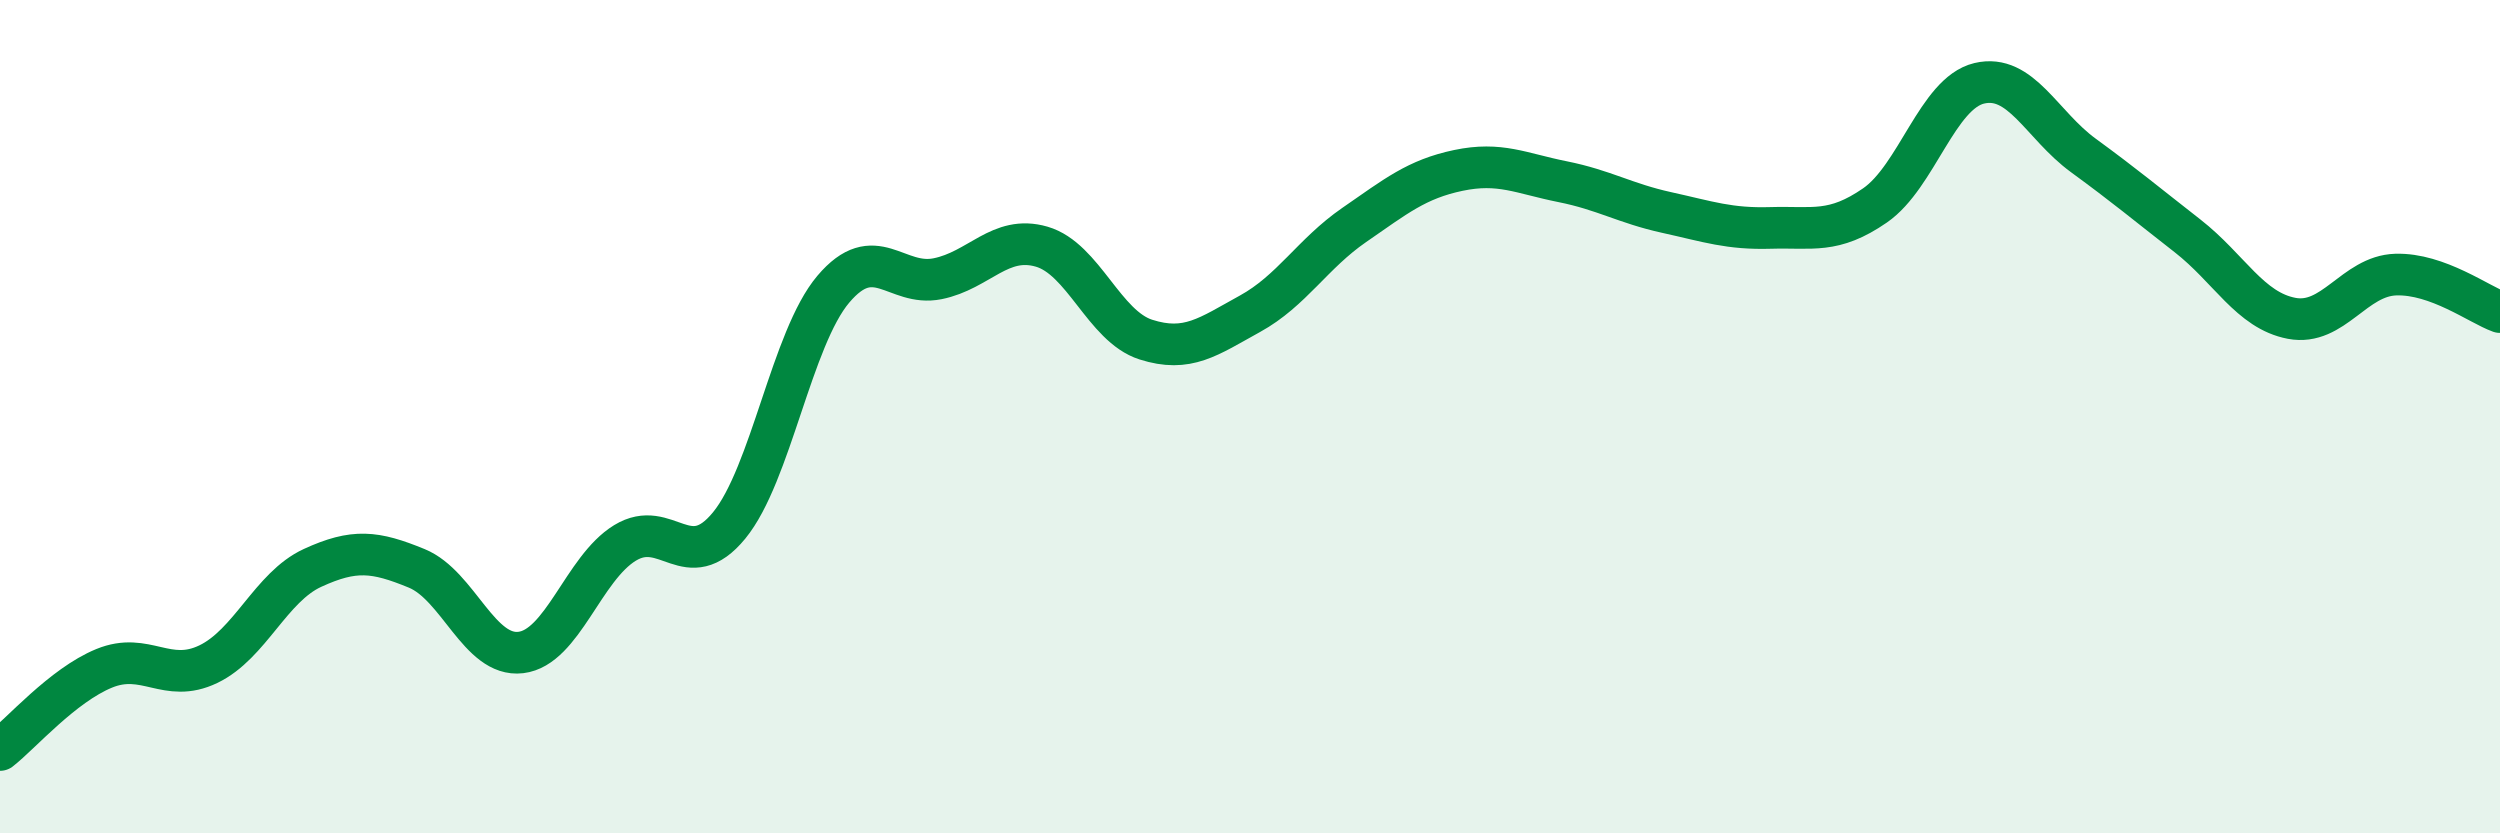
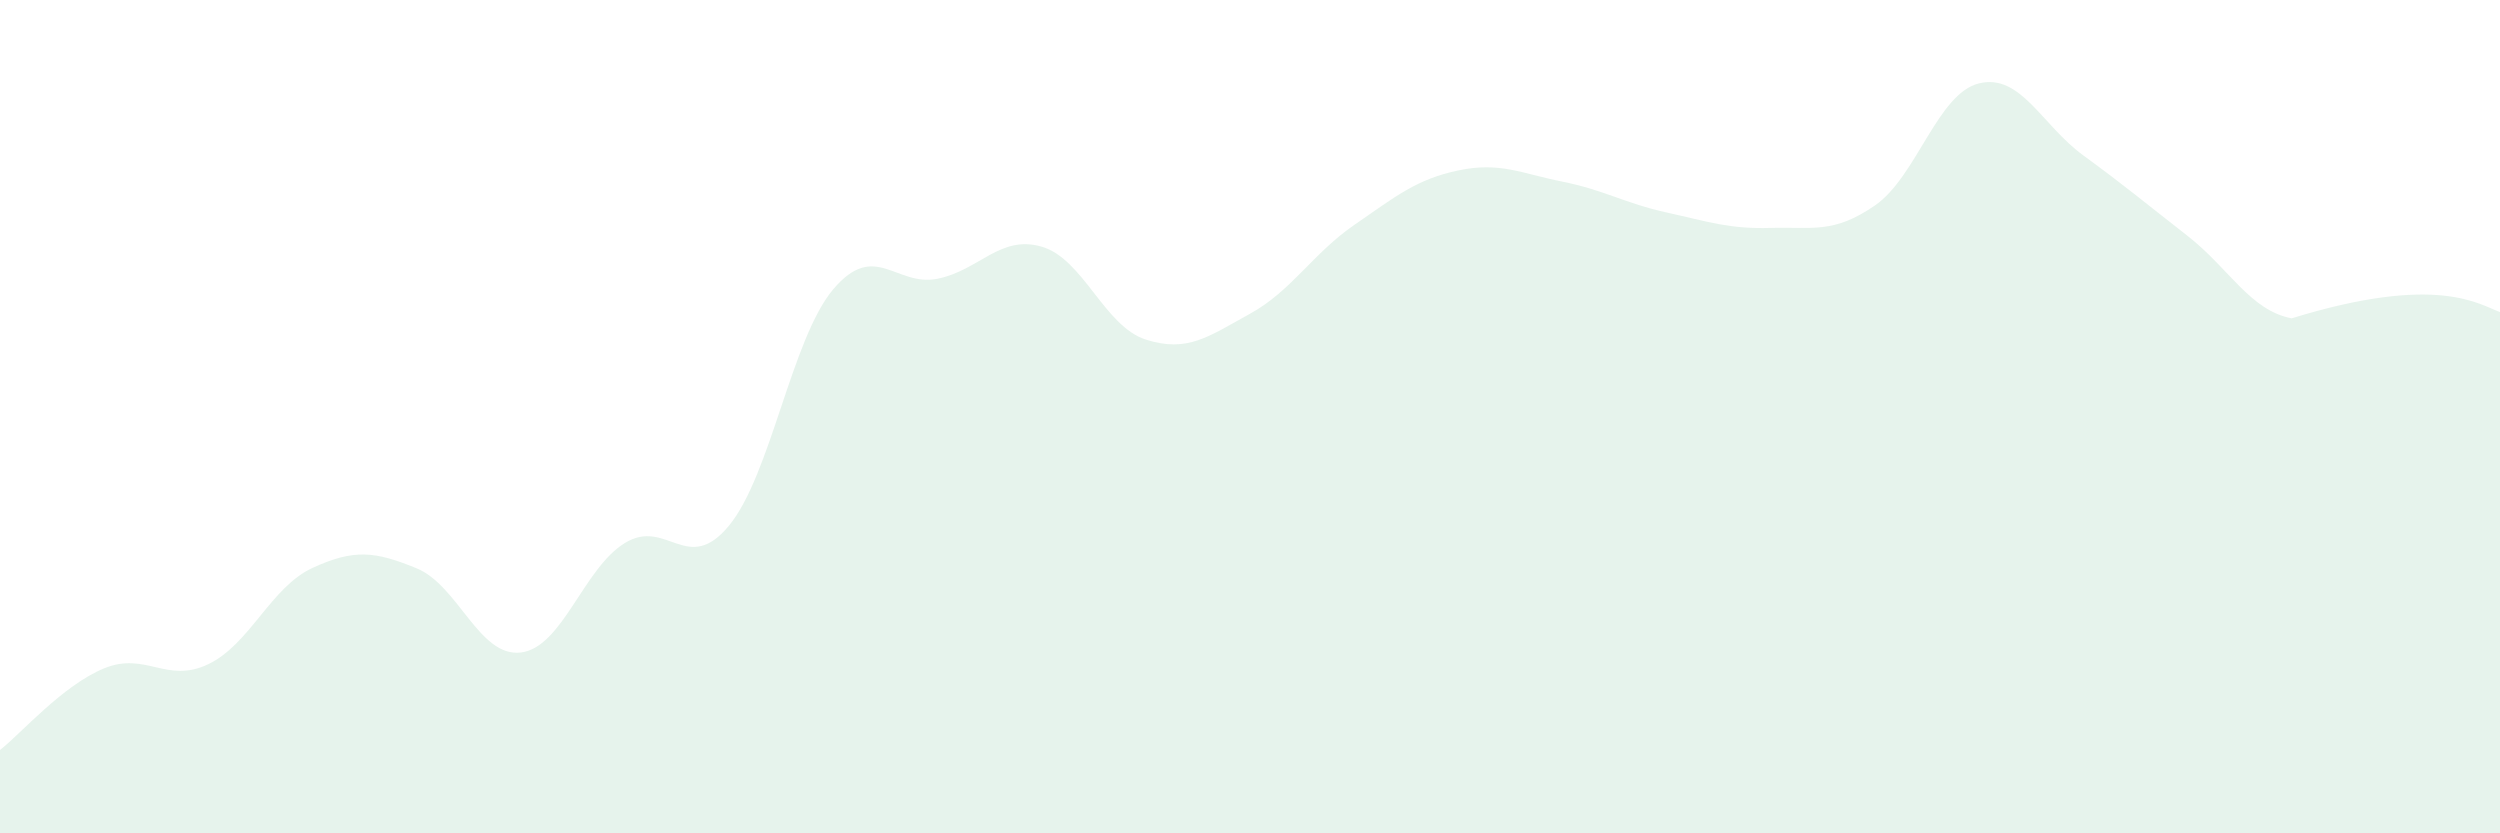
<svg xmlns="http://www.w3.org/2000/svg" width="60" height="20" viewBox="0 0 60 20">
-   <path d="M 0,18 C 0.5,17.61 1.5,16.45 2.5,16.04 C 3.5,15.63 4,16.42 5,15.94 C 6,15.46 6.5,14.09 7.5,13.63 C 8.5,13.17 9,13.23 10,13.64 C 11,14.05 11.5,15.78 12.5,15.66 C 13.5,15.54 14,13.64 15,13.03 C 16,12.42 16.5,13.83 17.5,12.61 C 18.5,11.39 19,8.12 20,6.94 C 21,5.76 21.5,6.89 22.5,6.69 C 23.5,6.49 24,5.63 25,5.92 C 26,6.21 26.5,7.83 27.5,8.15 C 28.5,8.47 29,8.08 30,7.53 C 31,6.98 31.5,6.09 32.5,5.4 C 33.5,4.71 34,4.3 35,4.09 C 36,3.88 36.5,4.16 37.5,4.36 C 38.5,4.56 39,4.88 40,5.1 C 41,5.32 41.5,5.5 42.5,5.47 C 43.5,5.44 44,5.62 45,4.93 C 46,4.24 46.5,2.24 47.5,2 C 48.5,1.76 49,3 50,3.73 C 51,4.46 51.5,4.88 52.5,5.66 C 53.5,6.44 54,7.45 55,7.64 C 56,7.83 56.5,6.62 57.5,6.59 C 58.5,6.56 59.5,7.31 60,7.49L60 20L0 20Z" fill="#008740" opacity="0.1" stroke-linecap="round" stroke-linejoin="round" />
-   <path d="M 0,18 C 0.5,17.61 1.5,16.45 2.5,16.04 C 3.5,15.63 4,16.42 5,15.94 C 6,15.46 6.5,14.09 7.5,13.63 C 8.5,13.17 9,13.23 10,13.64 C 11,14.05 11.5,15.78 12.5,15.66 C 13.5,15.54 14,13.64 15,13.03 C 16,12.42 16.5,13.83 17.5,12.61 C 18.5,11.39 19,8.12 20,6.94 C 21,5.76 21.5,6.89 22.5,6.69 C 23.5,6.49 24,5.63 25,5.92 C 26,6.21 26.5,7.83 27.5,8.15 C 28.5,8.47 29,8.08 30,7.53 C 31,6.98 31.5,6.09 32.5,5.4 C 33.5,4.71 34,4.3 35,4.09 C 36,3.88 36.5,4.16 37.5,4.36 C 38.5,4.56 39,4.88 40,5.1 C 41,5.32 41.5,5.5 42.5,5.47 C 43.5,5.44 44,5.62 45,4.93 C 46,4.24 46.5,2.24 47.5,2 C 48.5,1.76 49,3 50,3.73 C 51,4.46 51.5,4.88 52.5,5.66 C 53.5,6.44 54,7.45 55,7.64 C 56,7.83 56.5,6.62 57.5,6.59 C 58.5,6.56 59.5,7.31 60,7.49" stroke="#008740" stroke-width="1" fill="none" stroke-linecap="round" stroke-linejoin="round" />
+   <path d="M 0,18 C 0.5,17.61 1.5,16.45 2.5,16.04 C 3.5,15.63 4,16.42 5,15.94 C 6,15.46 6.5,14.09 7.5,13.63 C 8.5,13.17 9,13.23 10,13.64 C 11,14.05 11.5,15.78 12.5,15.66 C 13.5,15.54 14,13.64 15,13.03 C 16,12.42 16.5,13.83 17.5,12.61 C 18.5,11.39 19,8.12 20,6.94 C 21,5.76 21.5,6.89 22.5,6.69 C 23.5,6.49 24,5.63 25,5.92 C 26,6.21 26.5,7.83 27.5,8.15 C 28.5,8.47 29,8.08 30,7.53 C 31,6.98 31.5,6.09 32.5,5.4 C 33.5,4.71 34,4.3 35,4.09 C 36,3.88 36.5,4.16 37.5,4.36 C 38.5,4.56 39,4.88 40,5.1 C 41,5.32 41.5,5.5 42.5,5.47 C 43.5,5.44 44,5.62 45,4.93 C 46,4.24 46.5,2.24 47.5,2 C 48.5,1.76 49,3 50,3.73 C 51,4.46 51.5,4.88 52.5,5.66 C 53.5,6.44 54,7.45 55,7.64 C 58.5,6.56 59.5,7.31 60,7.49L60 20L0 20Z" fill="#008740" opacity="0.1" stroke-linecap="round" stroke-linejoin="round" />
</svg>